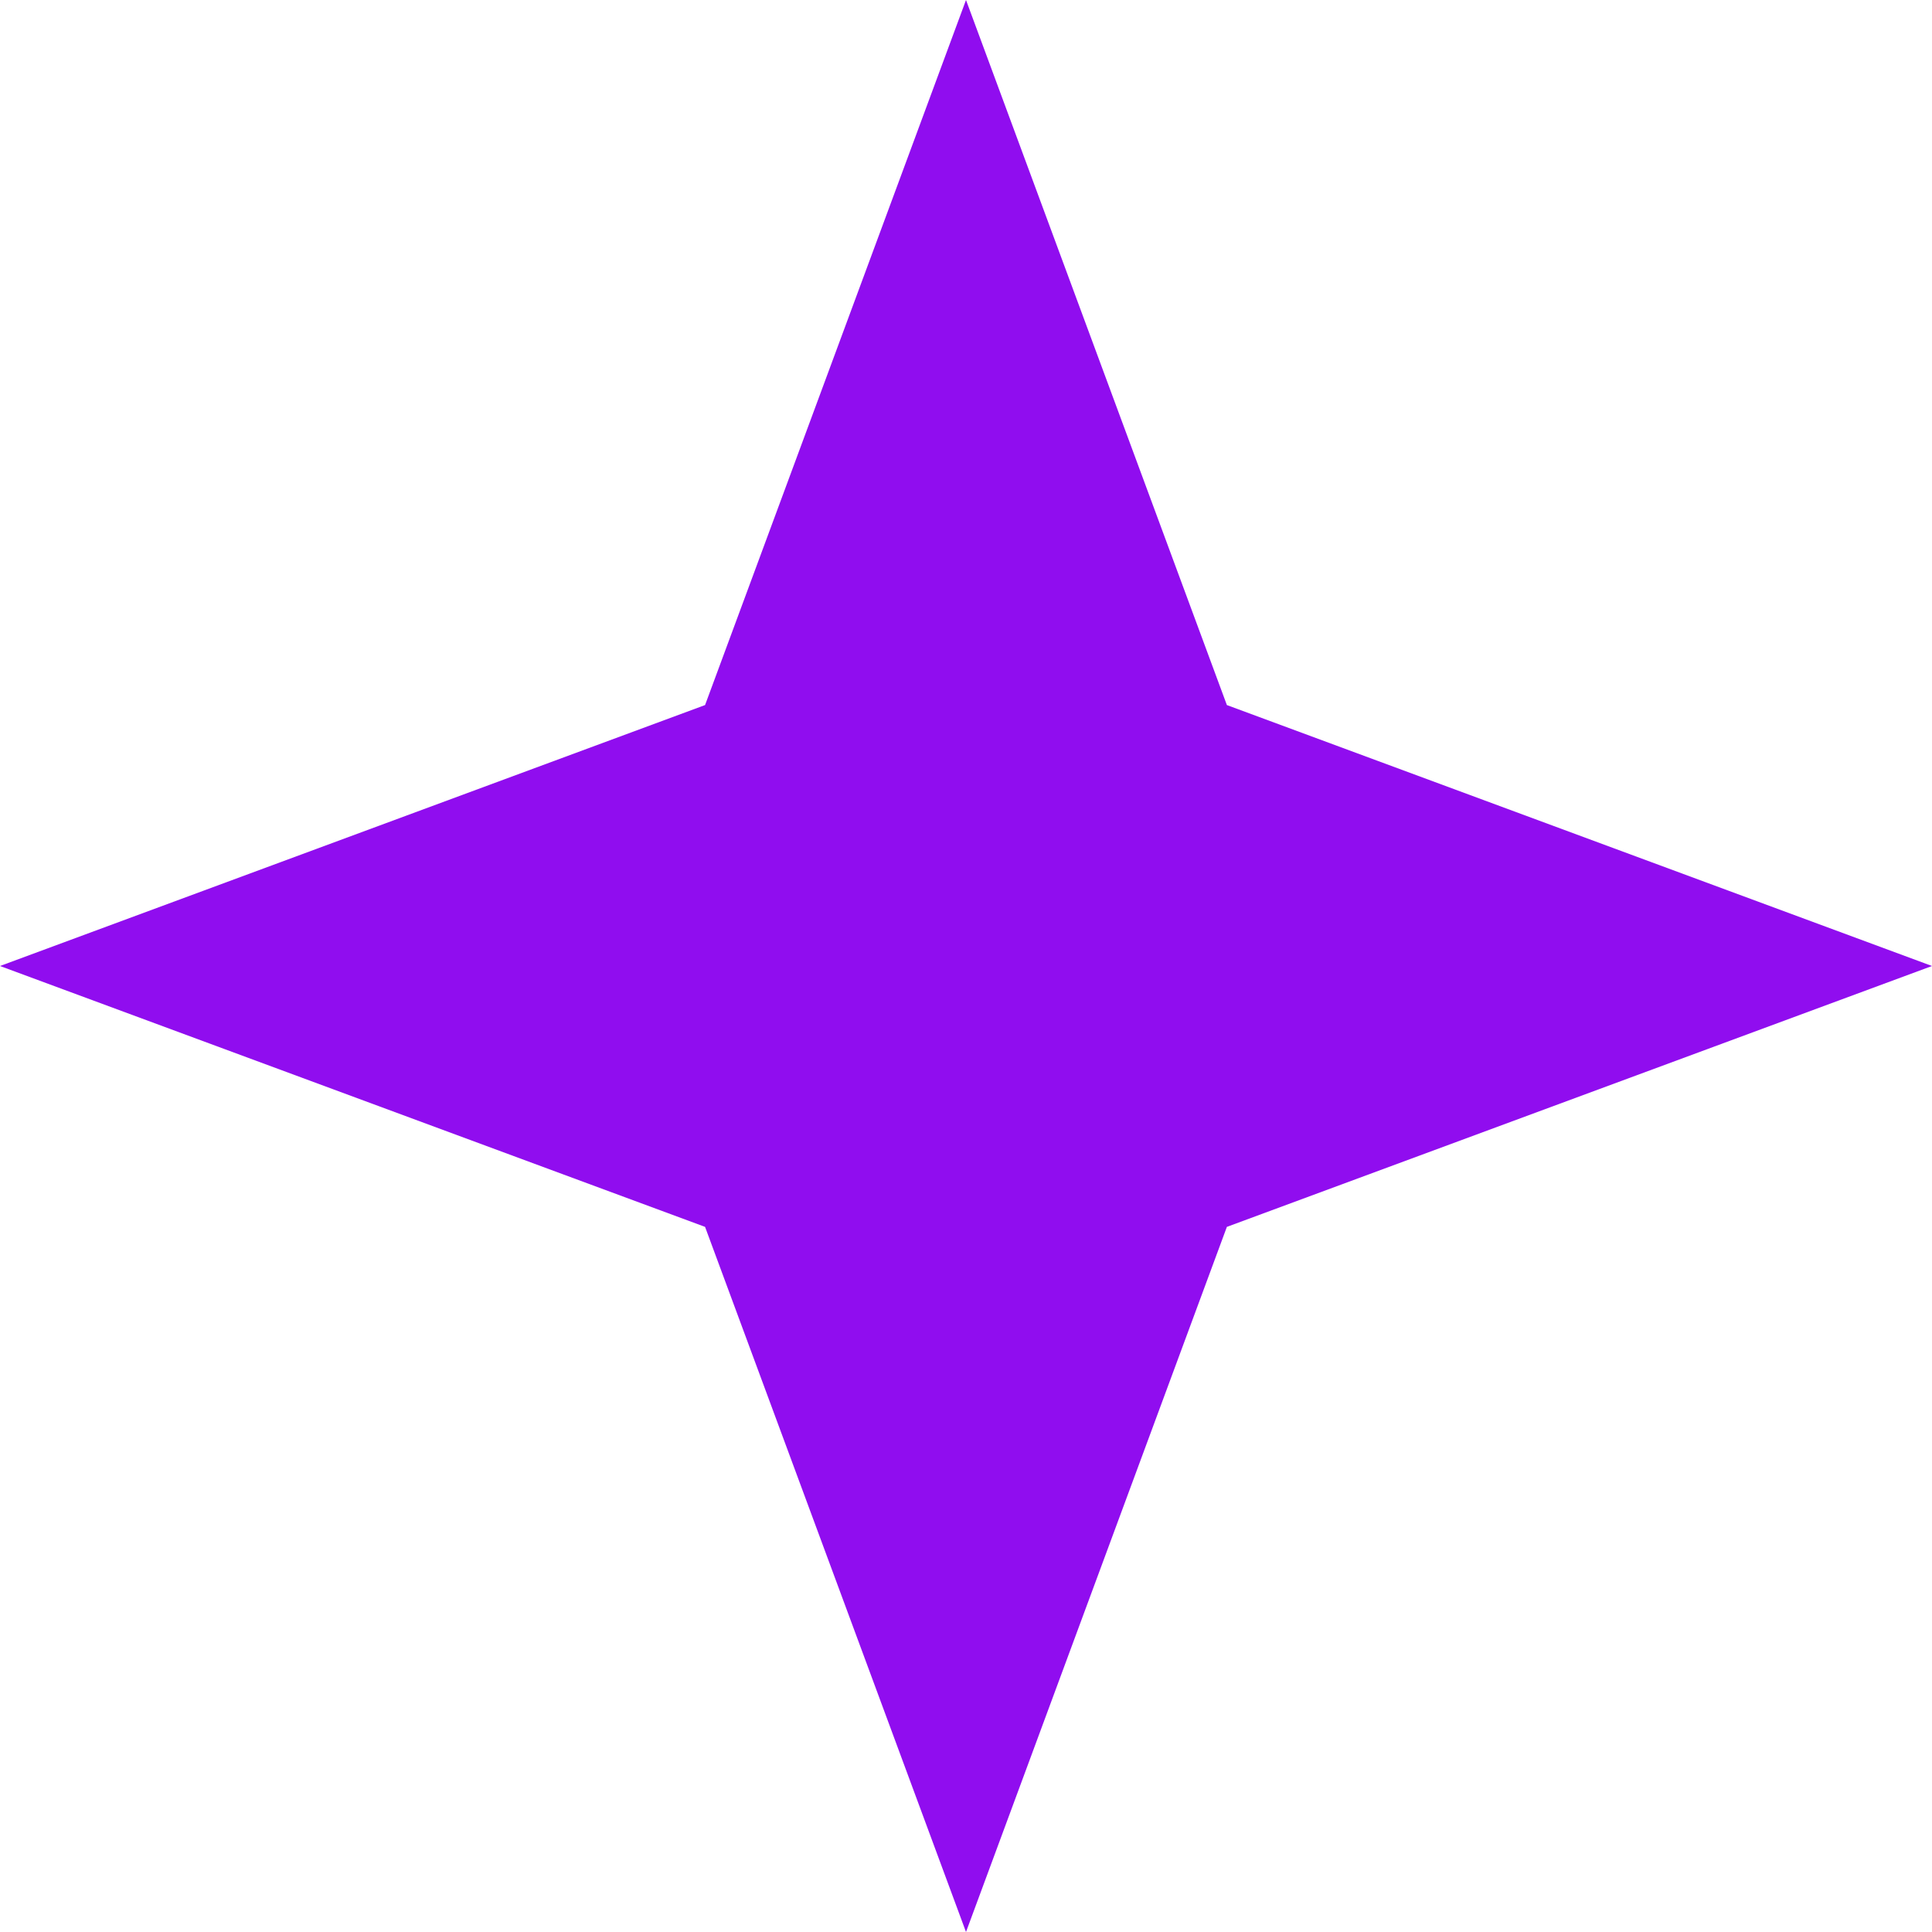
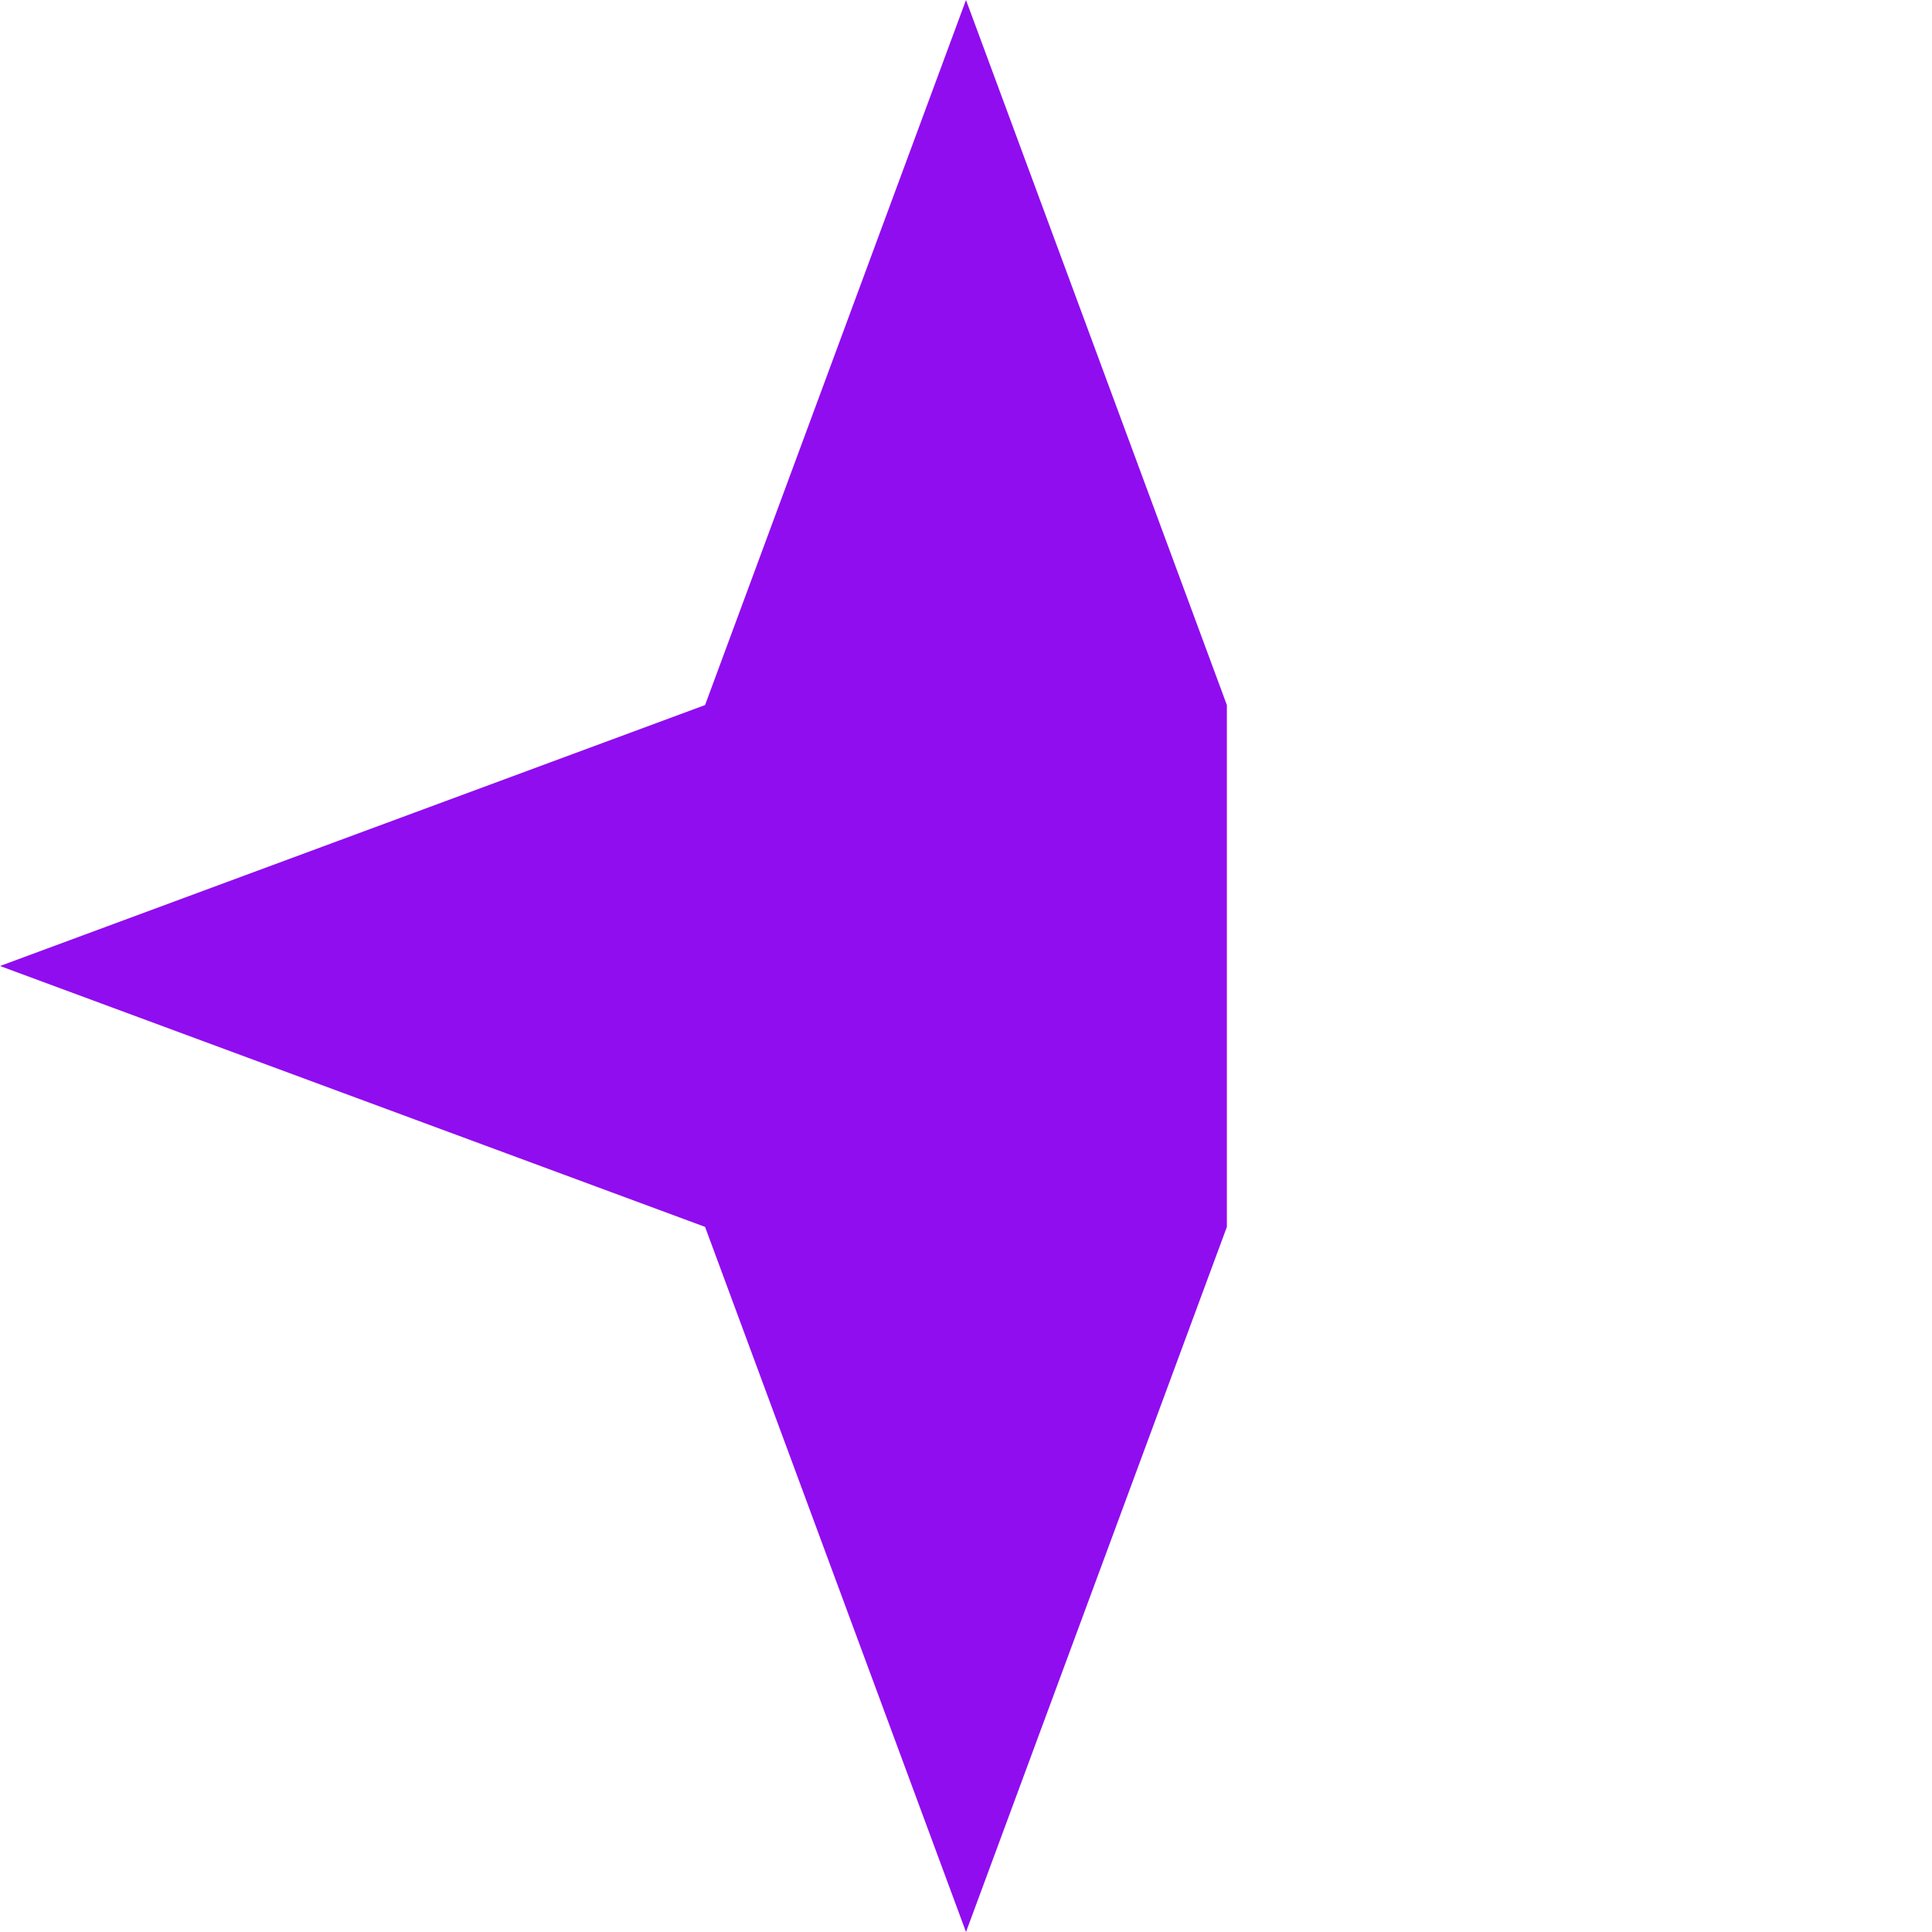
<svg xmlns="http://www.w3.org/2000/svg" width="33" height="33" viewBox="0 0 33 33" fill="none">
-   <path d="M16.5 0L20.956 12.043L33 16.5L20.956 20.956L16.5 33L12.043 20.956L0 16.5L12.043 12.043L16.5 0Z" fill="#900def" />
+   <path d="M16.5 0L20.956 12.043L20.956 20.956L16.5 33L12.043 20.956L0 16.5L12.043 12.043L16.5 0Z" fill="#900def" />
</svg>